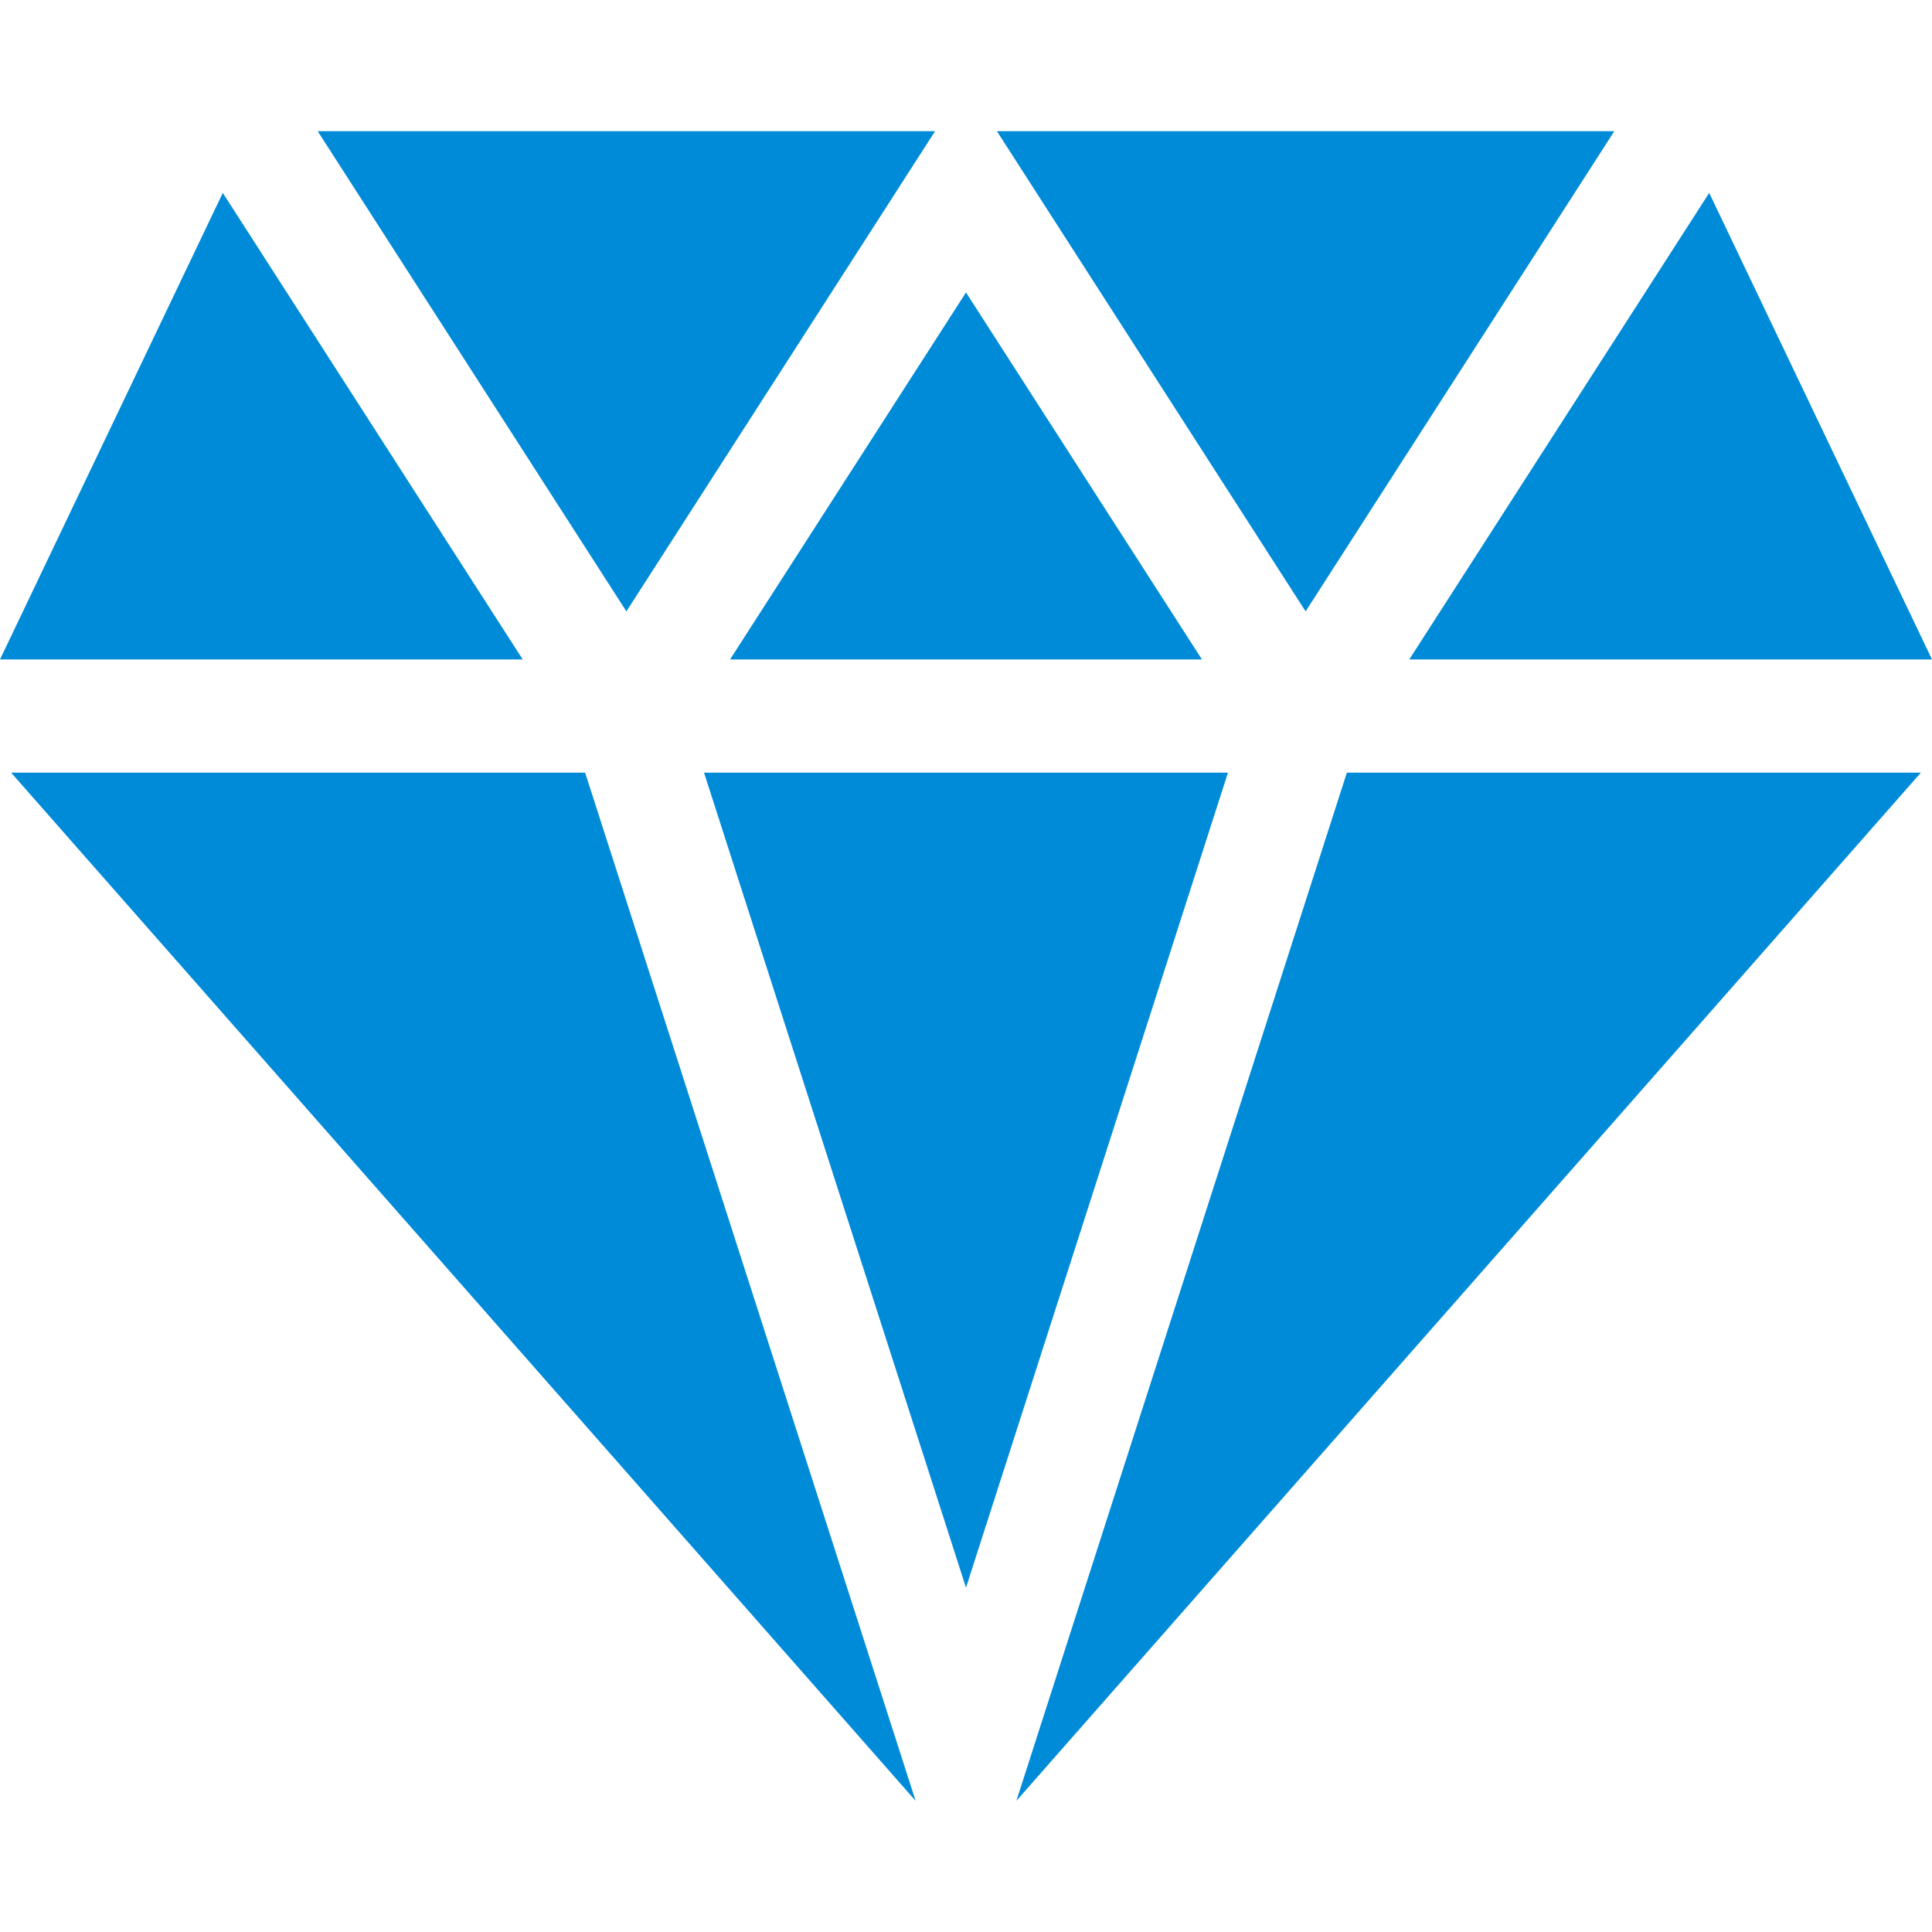
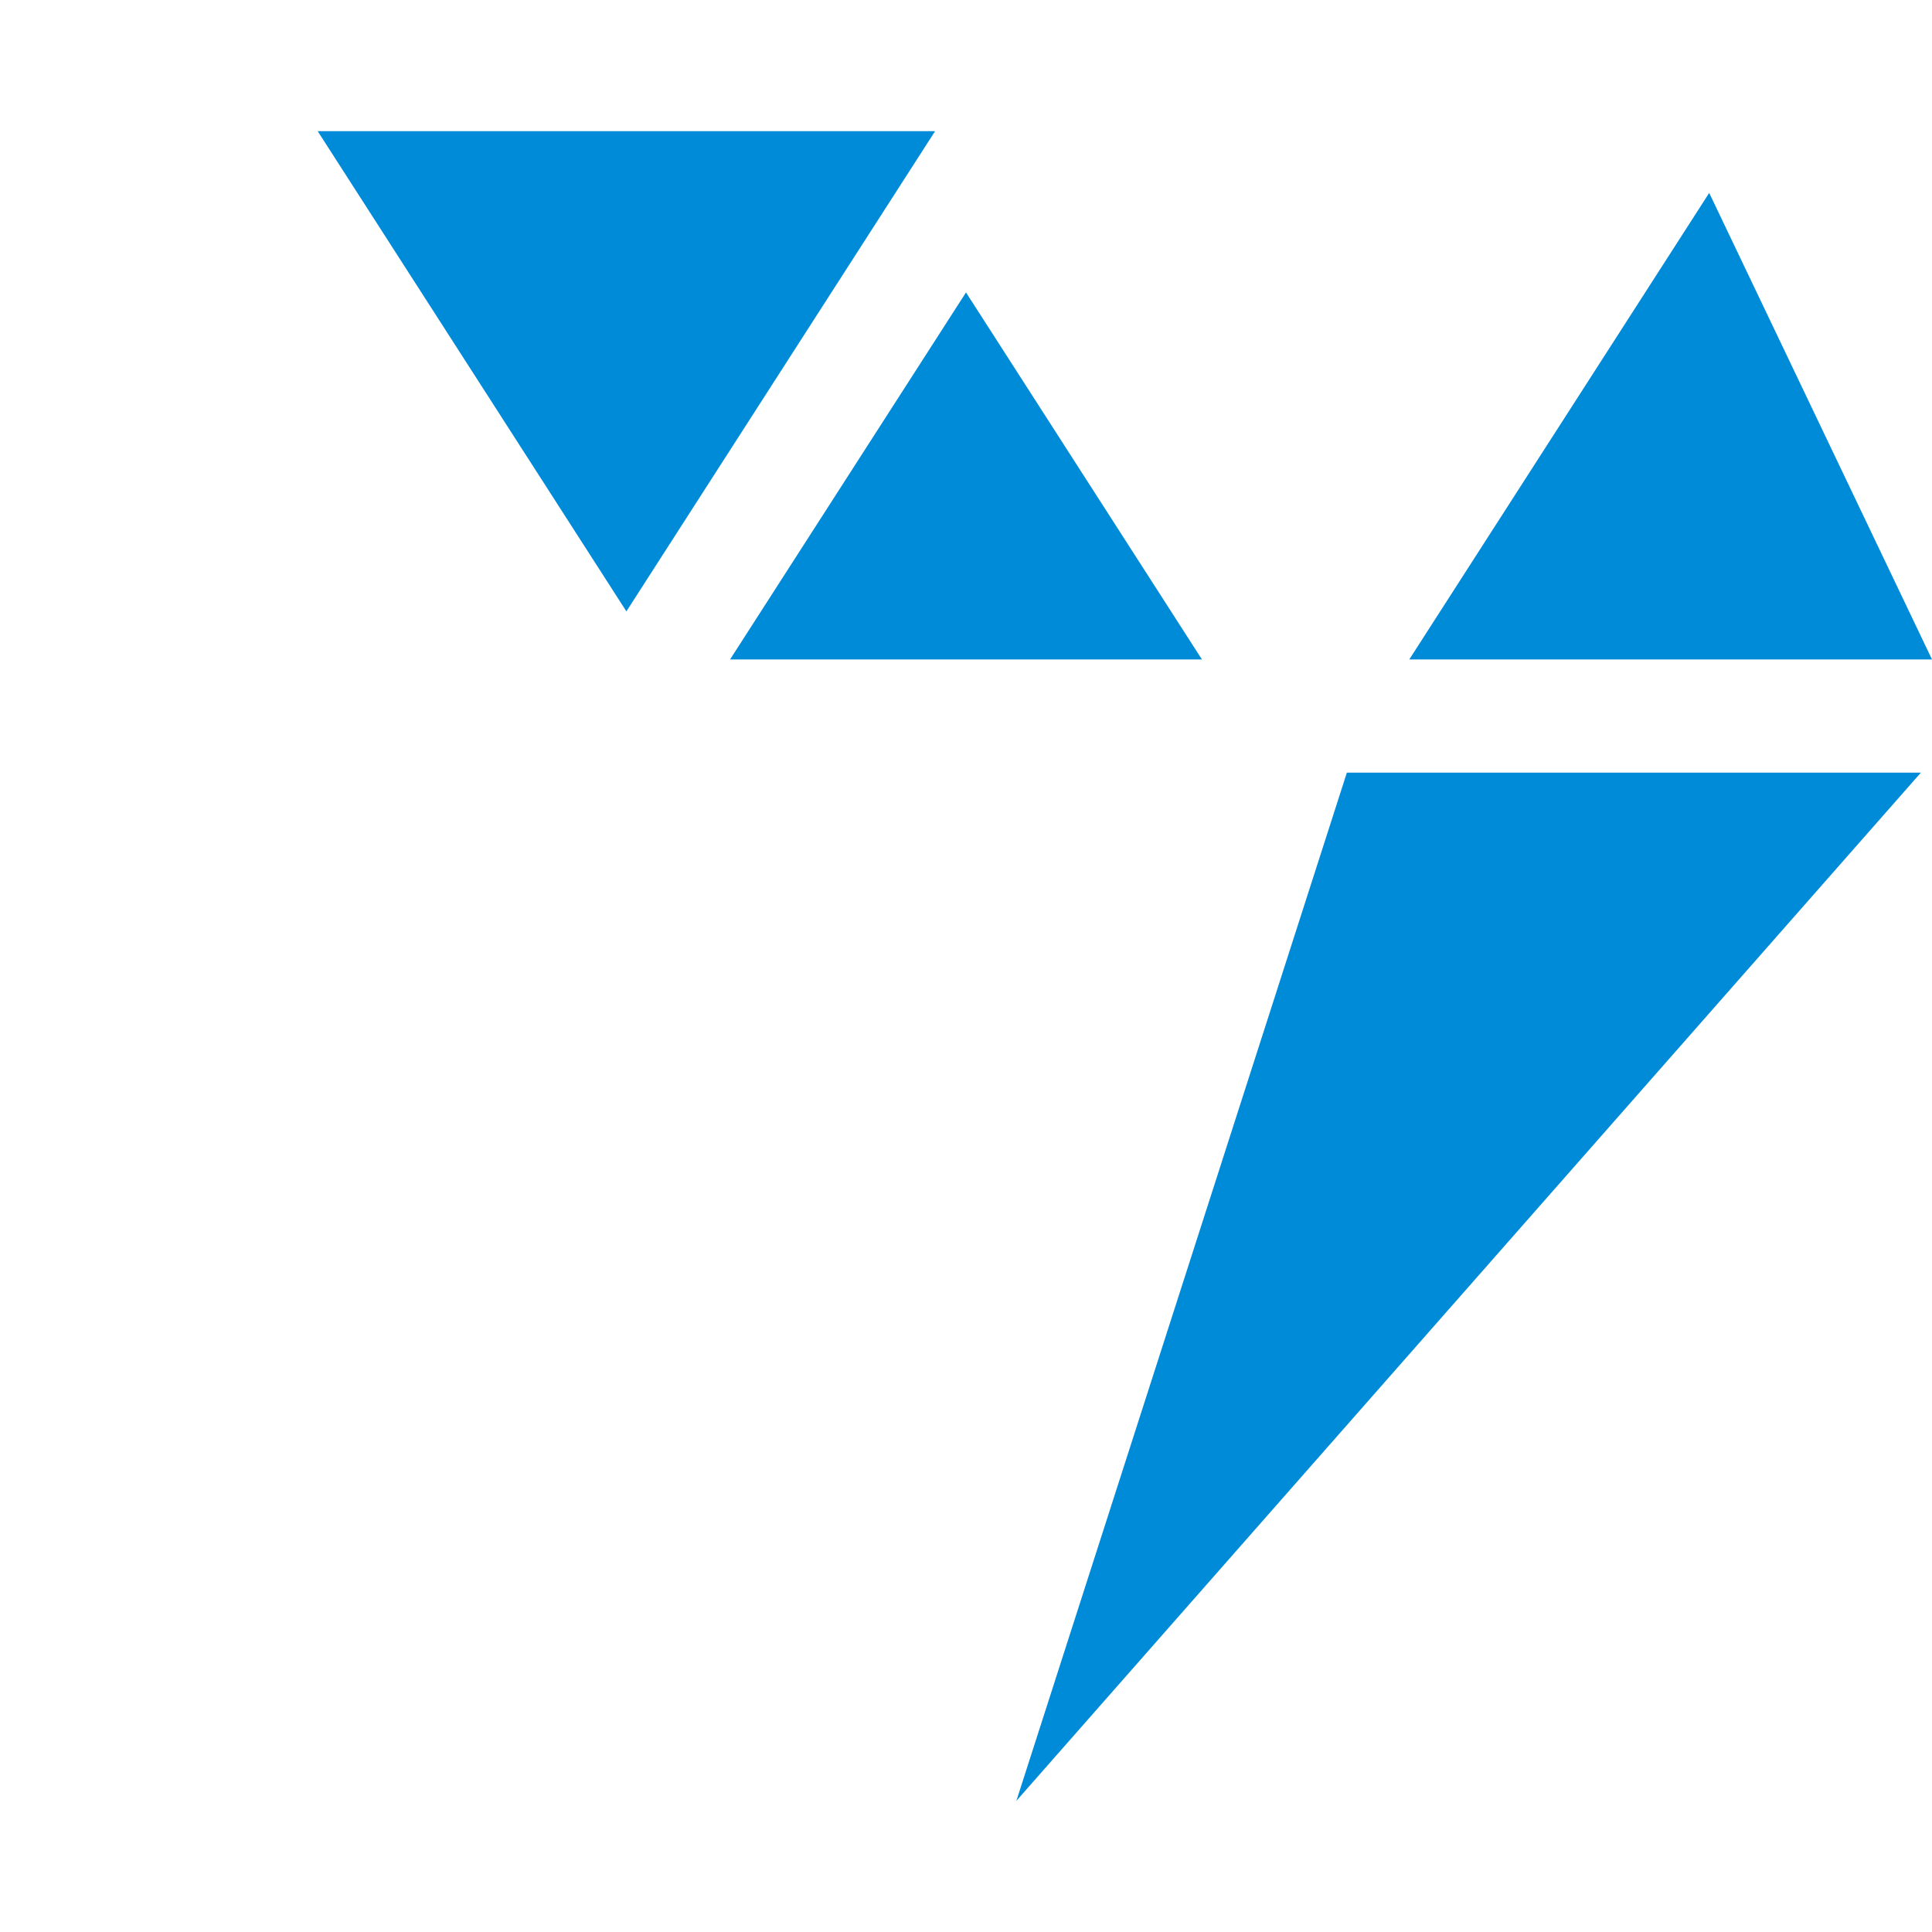
<svg xmlns="http://www.w3.org/2000/svg" id="Capa_1" enable-background="new 0 0 512 512" height="512px" viewBox="0 0 512 512" width="512px">
  <g>
    <g>
      <g>
-         <path d="m256 420.74 69.423-215.981h-138.846z" data-original="#000000" class="active-path" data-old_color="#000000" fill="#008BD9" />
        <g>
          <path d="m356.934 204.759-87.584 272.482 239.703-272.482z" data-original="#000000" class="active-path" data-old_color="#000000" fill="#008BD9" />
        </g>
-         <path d="m155.066 204.759h-152.119l239.702 272.482z" data-original="#000000" class="active-path" data-old_color="#000000" fill="#008BD9" />
      </g>
      <g>
        <g>
          <path d="m512 174.759-59.044-123.638-79.481 123.638z" data-original="#000000" class="active-path" data-old_color="#000000" fill="#008BD9" />
          <g>
            <g>
              <path d="m84.189 34.759 81.811 127.261 81.811-127.261z" data-original="#000000" class="active-path" data-old_color="#000000" fill="#008BD9" />
-               <path d="m264.189 34.759 81.811 127.261 81.811-127.261z" data-original="#000000" class="active-path" data-old_color="#000000" fill="#008BD9" />
            </g>
            <path d="m193.475 174.759h125.05l-62.525-97.261z" data-original="#000000" class="active-path" data-old_color="#000000" fill="#008BD9" />
          </g>
        </g>
-         <path d="m59.044 51.121-59.044 123.638h138.525z" data-original="#000000" class="active-path" data-old_color="#000000" fill="#008BD9" />
      </g>
    </g>
  </g>
</svg>